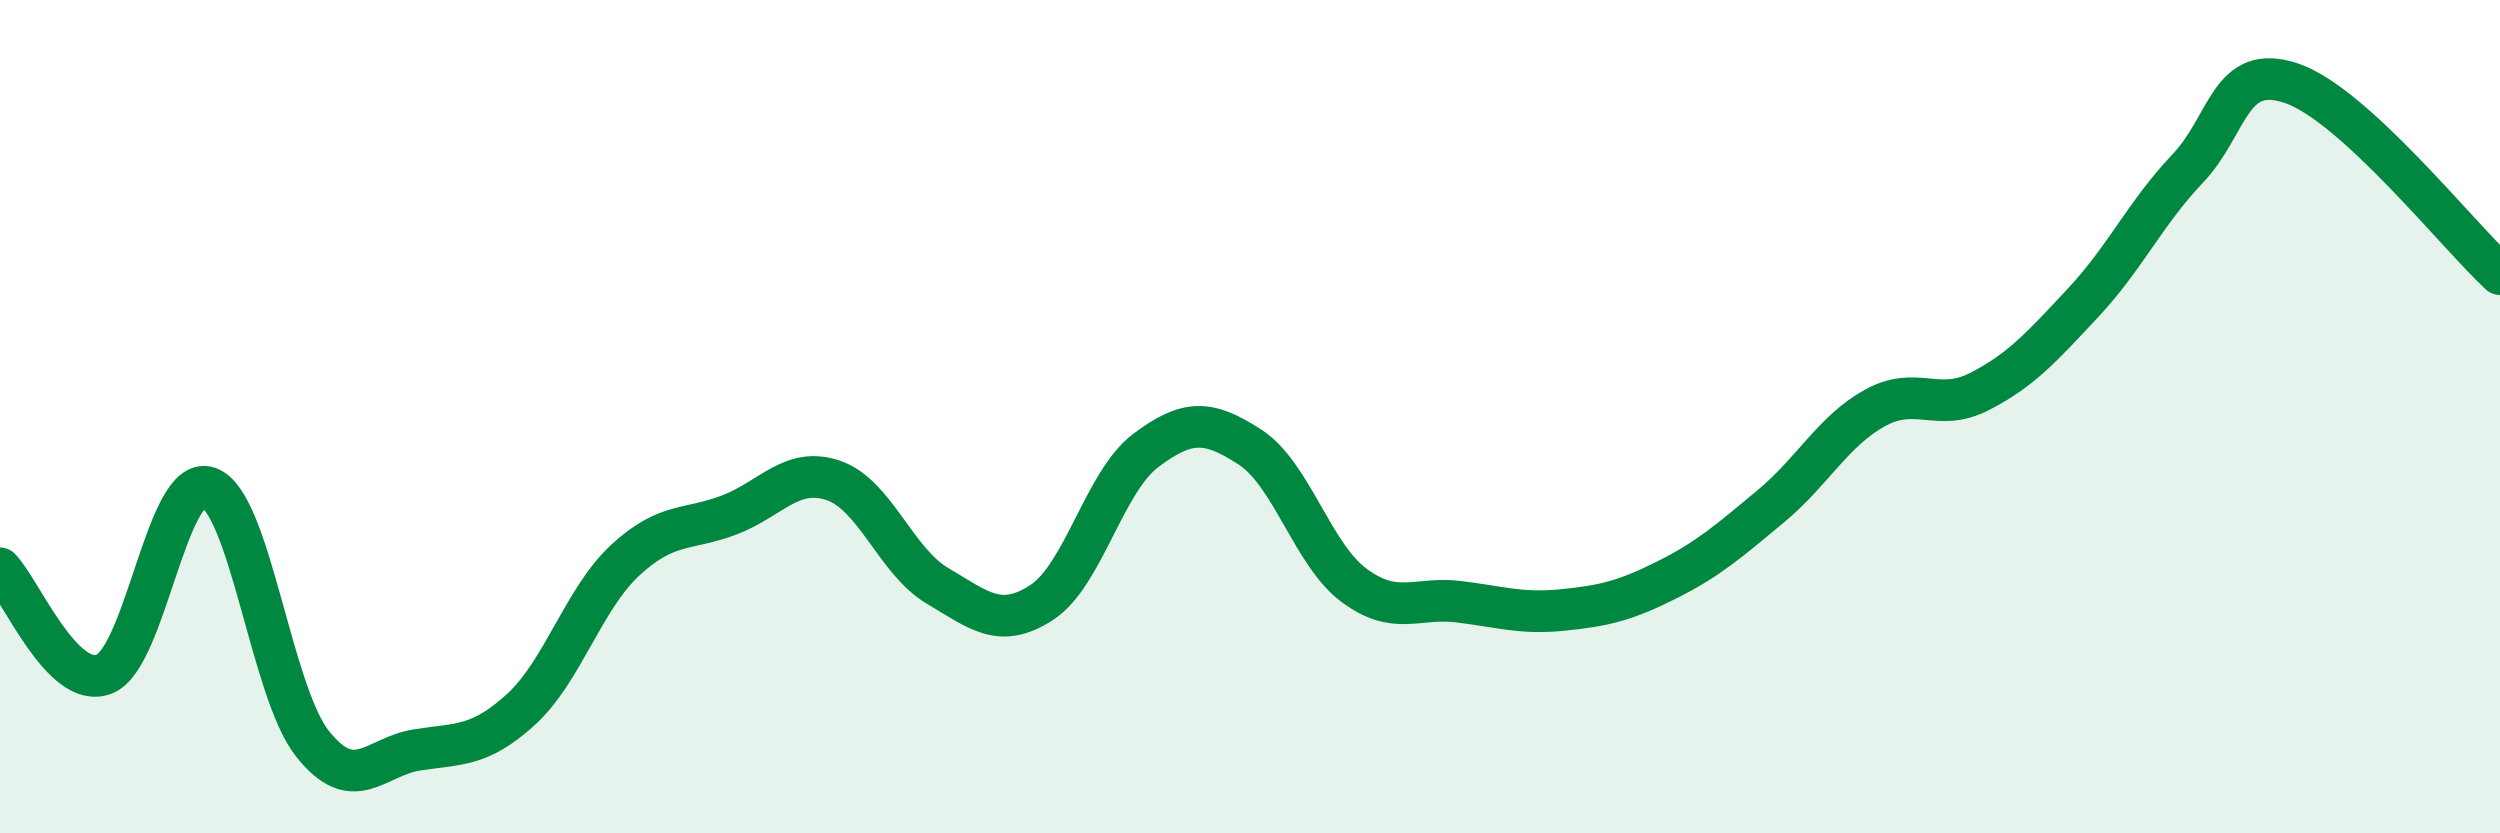
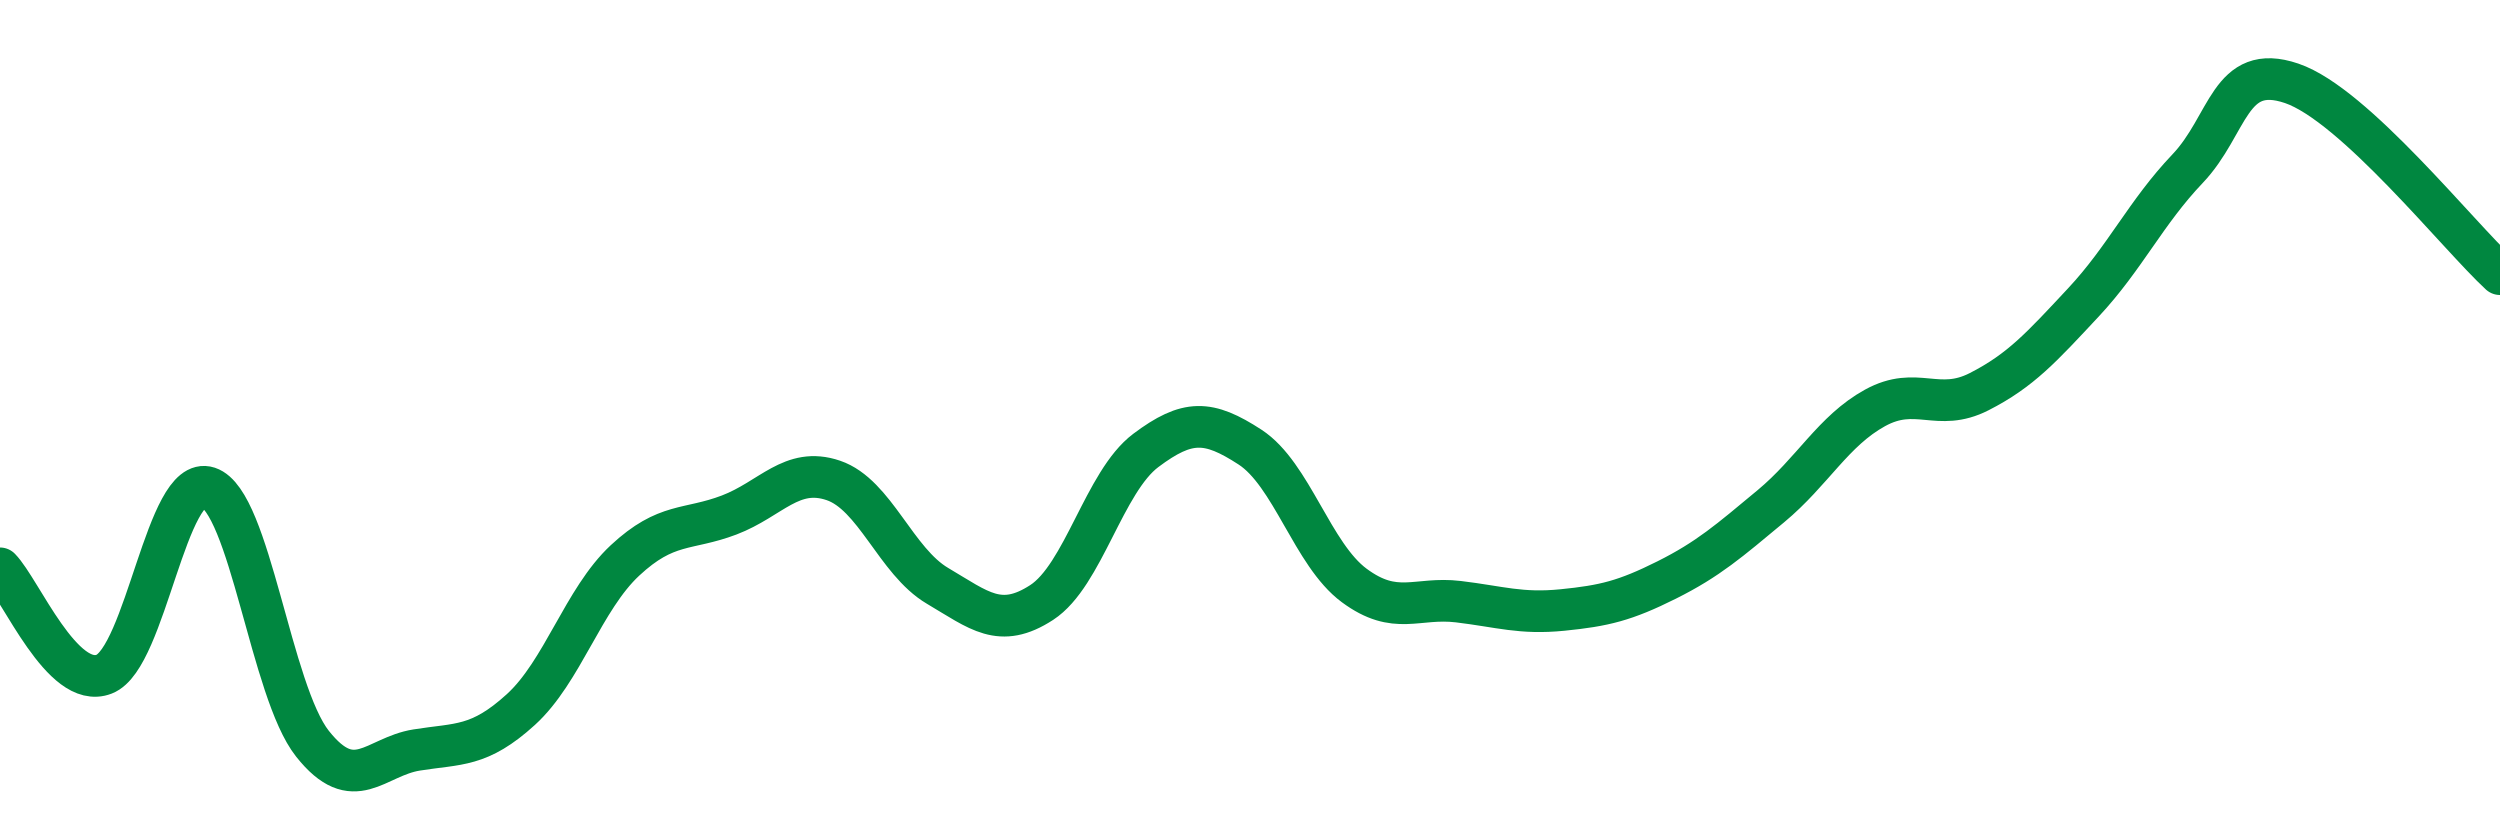
<svg xmlns="http://www.w3.org/2000/svg" width="60" height="20" viewBox="0 0 60 20">
-   <path d="M 0,13.64 C 0.5,14.15 1.5,16.57 2.5,16.18 C 3.5,15.79 4,11.37 5,11.7 C 6,12.03 6.5,16.59 7.5,17.85 C 8.5,19.11 9,18.16 10,18 C 11,17.84 11.5,17.94 12.5,17.03 C 13.5,16.12 14,14.38 15,13.45 C 16,12.52 16.5,12.74 17.5,12.36 C 18.5,11.98 19,11.19 20,11.53 C 21,11.87 21.5,13.47 22.5,14.06 C 23.5,14.65 24,15.11 25,14.46 C 26,13.81 26.5,11.56 27.5,10.81 C 28.5,10.06 29,10.08 30,10.73 C 31,11.38 31.5,13.31 32.5,14.05 C 33.5,14.79 34,14.32 35,14.44 C 36,14.56 36.5,14.74 37.5,14.64 C 38.5,14.54 39,14.42 40,13.92 C 41,13.42 41.5,12.98 42.5,12.15 C 43.5,11.32 44,10.34 45,9.79 C 46,9.24 46.5,9.91 47.5,9.4 C 48.5,8.89 49,8.33 50,7.26 C 51,6.19 51.5,5.1 52.5,4.05 C 53.5,3 53.5,1.49 55,2 C 56.5,2.51 59,5.66 60,6.58L60 20L0 20Z" fill="#008740" opacity="0.1" stroke-linecap="round" stroke-linejoin="round" />
  <path d="M 0,13.64 C 0.5,14.15 1.5,16.57 2.5,16.18 C 3.5,15.79 4,11.37 5,11.7 C 6,12.03 6.5,16.59 7.5,17.85 C 8.5,19.11 9,18.16 10,18 C 11,17.84 11.5,17.94 12.5,17.03 C 13.5,16.12 14,14.38 15,13.45 C 16,12.52 16.5,12.74 17.5,12.36 C 18.5,11.98 19,11.19 20,11.53 C 21,11.87 21.5,13.47 22.5,14.06 C 23.5,14.65 24,15.11 25,14.46 C 26,13.81 26.5,11.56 27.5,10.81 C 28.5,10.06 29,10.08 30,10.73 C 31,11.38 31.5,13.31 32.5,14.05 C 33.5,14.79 34,14.32 35,14.44 C 36,14.56 36.5,14.74 37.5,14.64 C 38.5,14.54 39,14.42 40,13.92 C 41,13.42 41.5,12.98 42.5,12.15 C 43.5,11.32 44,10.34 45,9.79 C 46,9.24 46.5,9.91 47.5,9.4 C 48.5,8.89 49,8.33 50,7.26 C 51,6.19 51.5,5.1 52.5,4.05 C 53.5,3 53.5,1.49 55,2 C 56.5,2.51 59,5.66 60,6.58" stroke="#008740" stroke-width="1" fill="none" stroke-linecap="round" stroke-linejoin="round" />
</svg>